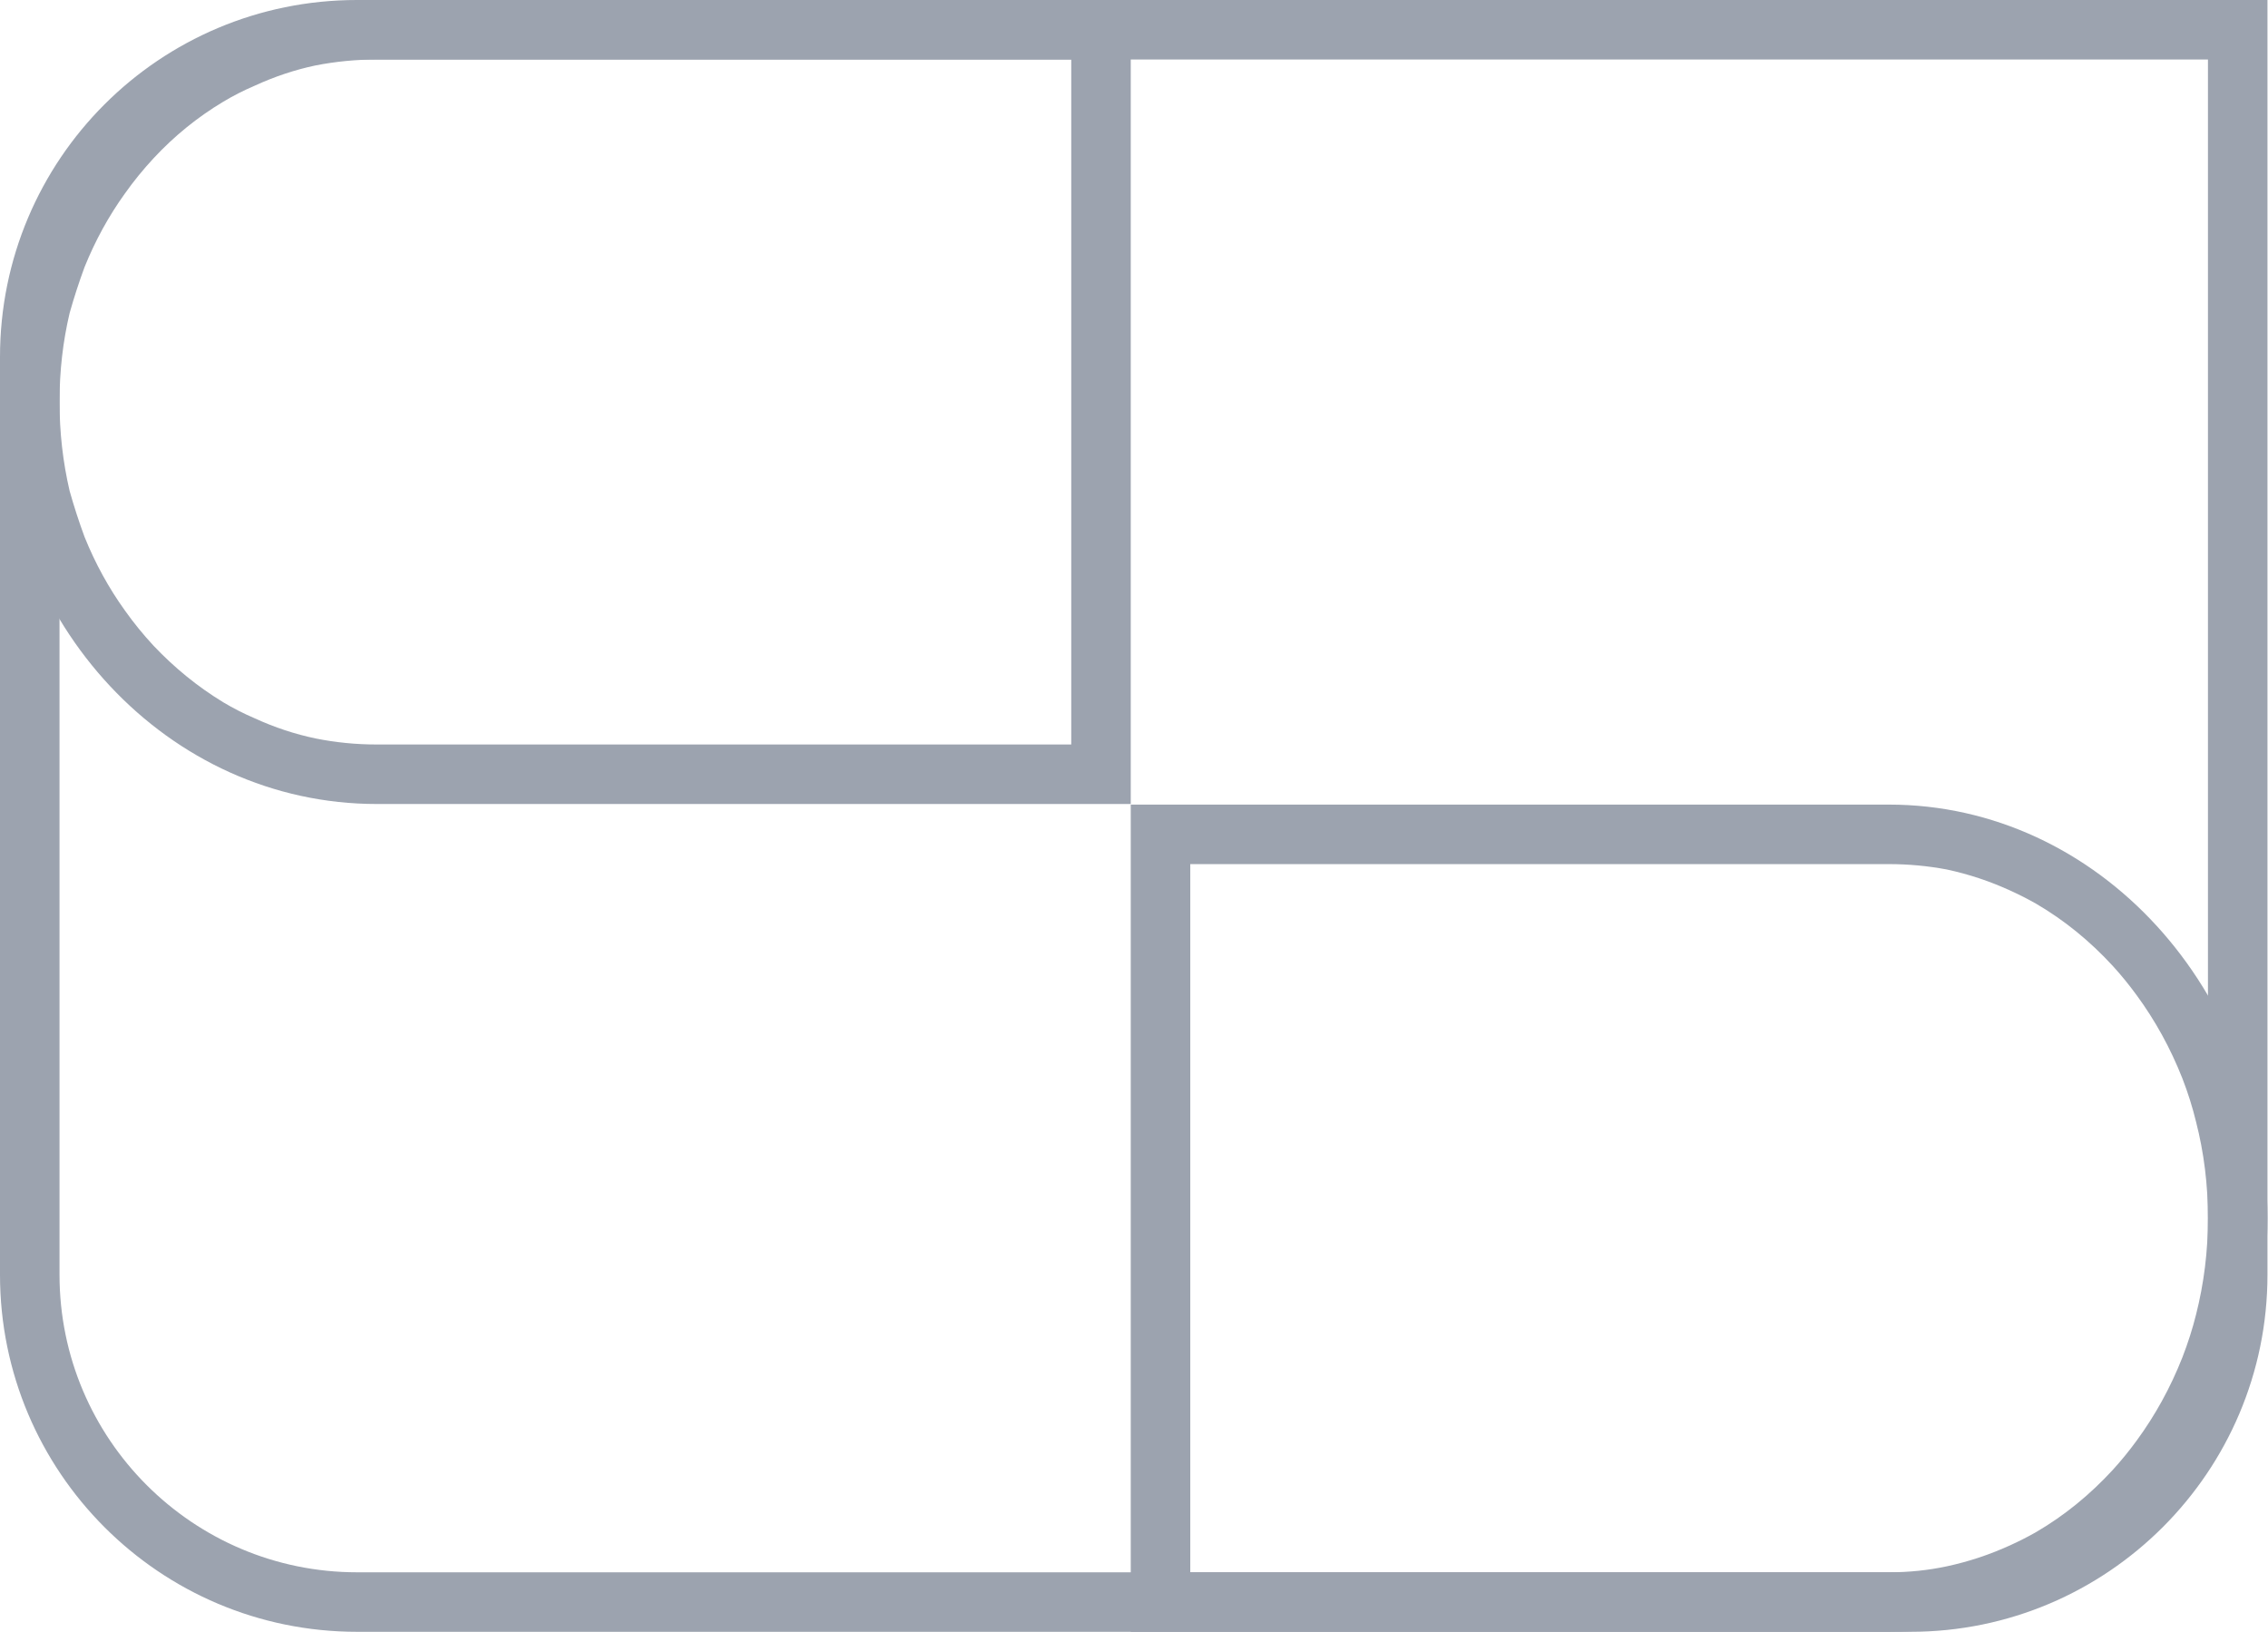
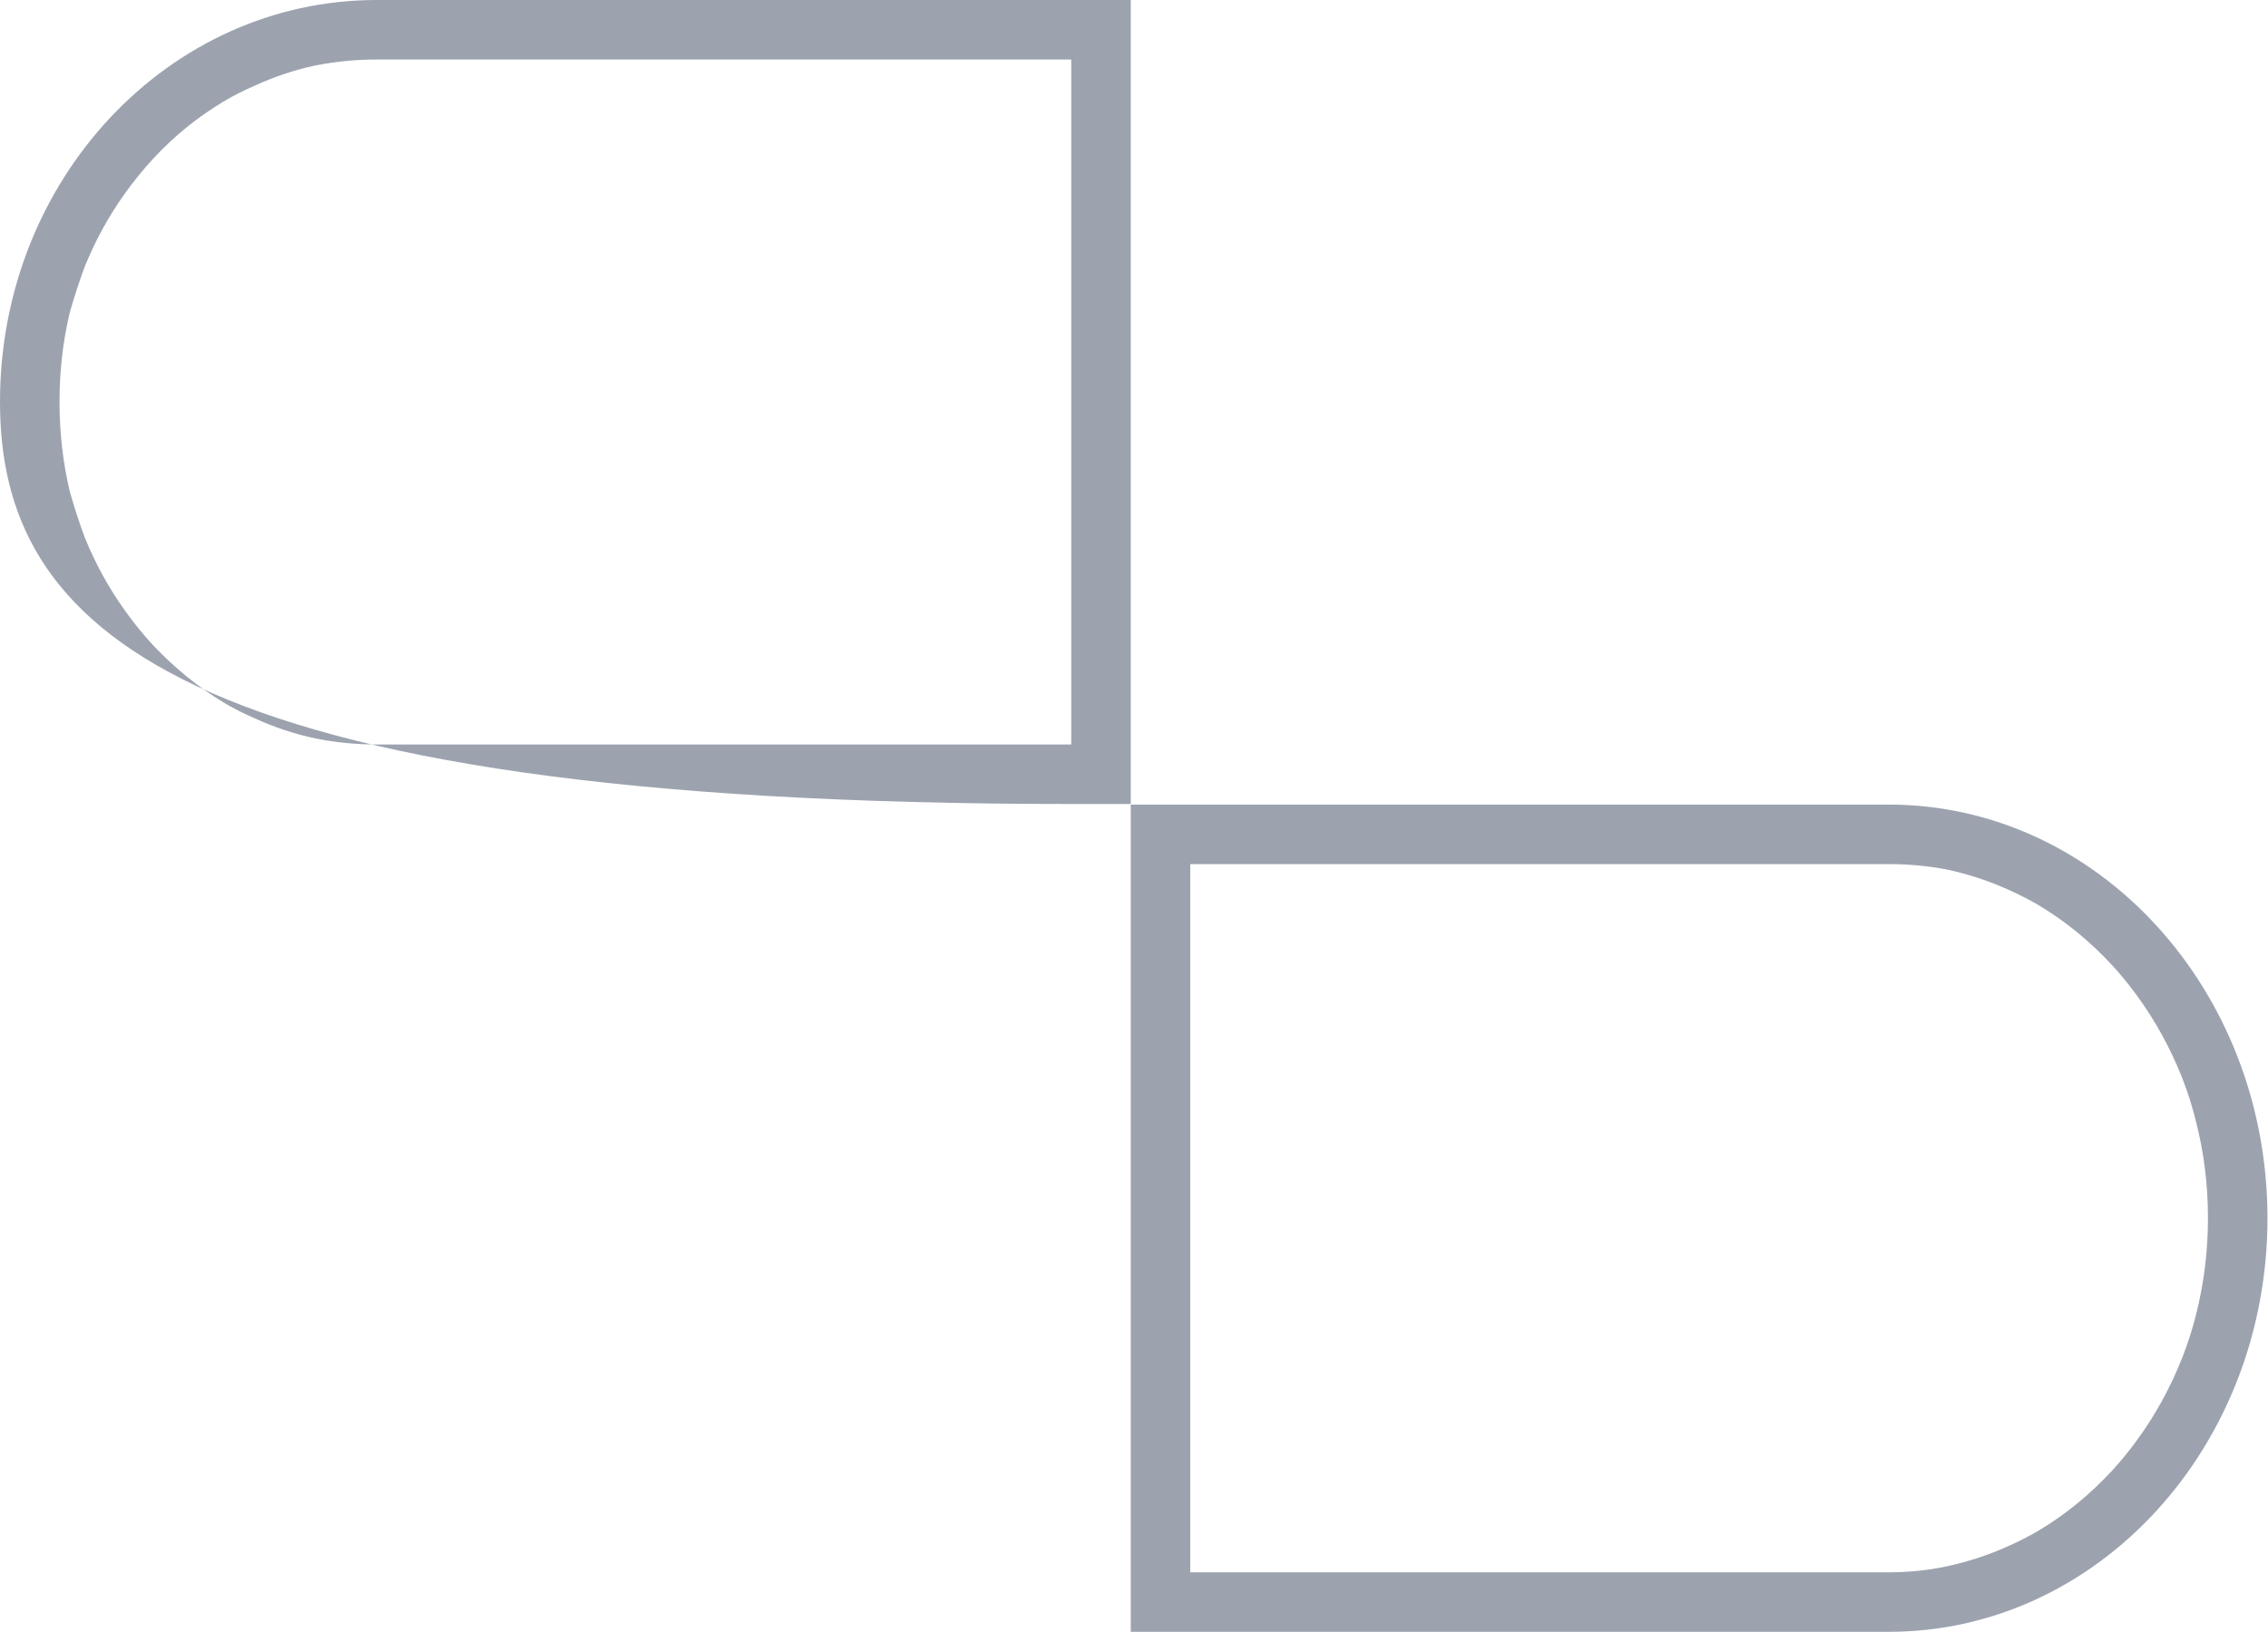
<svg xmlns="http://www.w3.org/2000/svg" width="38.109" height="27.42" viewBox="0 0 38.109 27.42" fill="none">
  <desc>
			Created with Pixso.
	</desc>
  <defs />
-   <path id="Rectangle 32" d="M6 0L38.1 0L38.1 21.42C38.1 24.73 35.41 27.42 32.1 27.42L6 27.42C2.68 27.42 0 24.73 0 21.42L0 6C0 2.68 2.68 0 6 0Z" fill="#9CA3AF" fill-opacity="0" fill-rule="evenodd" />
-   <path id="Rectangle 32" d="M38.1 0L38.1 21.42C38.1 24.73 35.41 27.42 32.1 27.42L6 27.42C2.68 27.42 0 24.73 0 21.42L0 6C0 2.68 2.68 0 6 0L38.1 0ZM37.1 1L37.1 21.42C37.1 24.18 34.85 26.42 32.1 26.42L6 26.42C3.24 26.42 1 24.18 1 21.42L1 6C1 3.23 3.24 1 6 1L37.1 1Z" fill="#9CA3AF" fill-opacity="1" fill-rule="evenodd" />
-   <path id="Vector" d="M19 13.52L31.74 13.52C35.25 13.52 38.1 16.63 38.1 20.47C38.1 24.31 35.25 27.42 31.74 27.42L19 27.42L19 13.52L19 13.52Z" fill="#9CA3AF" fill-opacity="0" fill-rule="nonzero" />
  <path id="Vector" d="M19 13.52L31.74 13.52C35.25 13.52 38.1 16.63 38.1 20.47C38.1 24.31 35.25 27.42 31.74 27.42L19 27.42L19 13.52ZM20 14.52L20 26.42L31.74 26.42Q32.24 26.42 32.71 26.32Q33.27 26.2 33.79 25.96Q34.01 25.86 34.22 25.74Q34.92 25.33 35.5 24.7Q35.71 24.47 35.9 24.21Q36.37 23.57 36.67 22.81Q36.81 22.45 36.9 22.09Q37.1 21.3 37.1 20.47Q37.1 19.63 36.9 18.85Q36.81 18.48 36.67 18.12Q36.37 17.36 35.9 16.72Q35.71 16.46 35.5 16.23Q34.92 15.6 34.22 15.19Q34.01 15.07 33.79 14.97Q33.27 14.73 32.71 14.61Q32.23 14.52 31.74 14.52L20 14.52Z" fill="#9CA3AF" fill-opacity="1" fill-rule="evenodd" />
  <path id="Vector" d="M19 13.51L6.33 13.51C2.83 13.51 0 10.49 0 6.75C0 3.02 2.83 3.05e-5 6.33 3.05e-5L19 3.05e-5L19 13.52L19 13.51Z" fill="#9CA3AF" fill-opacity="0" fill-rule="nonzero" />
-   <path id="Vector" d="M19 13.51L18 13.51L6.33 13.51C2.83 13.51 0 10.49 0 6.75C0 3.02 2.83 3.05e-5 6.33 3.05e-5L19 3.05e-5L19 13.51ZM18 12.51L18 1L6.33 1Q5.81 1 5.3 1.1Q4.78 1.21 4.28 1.44Q4 1.56 3.75 1.71Q3.1 2.1 2.58 2.66Q2.32 2.94 2.1 3.25Q1.69 3.82 1.42 4.49Q1.28 4.87 1.17 5.26Q1 5.98 1 6.75Q1 7.52 1.17 8.25Q1.28 8.64 1.42 9.02Q1.69 9.69 2.1 10.26Q2.32 10.57 2.58 10.85Q3.11 11.41 3.75 11.8Q4 11.95 4.28 12.07Q4.78 12.3 5.31 12.41Q5.81 12.51 6.33 12.51L18 12.51Z" fill="#9CA3AF" fill-opacity="1" fill-rule="evenodd" />
+   <path id="Vector" d="M19 13.51L18 13.51C2.83 13.51 0 10.49 0 6.75C0 3.02 2.83 3.05e-5 6.33 3.05e-5L19 3.05e-5L19 13.51ZM18 12.51L18 1L6.33 1Q5.81 1 5.3 1.1Q4.78 1.21 4.28 1.44Q4 1.56 3.75 1.71Q3.1 2.1 2.58 2.66Q2.32 2.94 2.1 3.25Q1.69 3.82 1.42 4.49Q1.28 4.87 1.17 5.26Q1 5.98 1 6.75Q1 7.52 1.17 8.25Q1.28 8.64 1.42 9.02Q1.69 9.69 2.1 10.26Q2.32 10.57 2.58 10.85Q3.11 11.41 3.75 11.8Q4 11.95 4.28 12.07Q4.78 12.3 5.31 12.41Q5.81 12.51 6.33 12.51L18 12.51Z" fill="#9CA3AF" fill-opacity="1" fill-rule="evenodd" />
</svg>